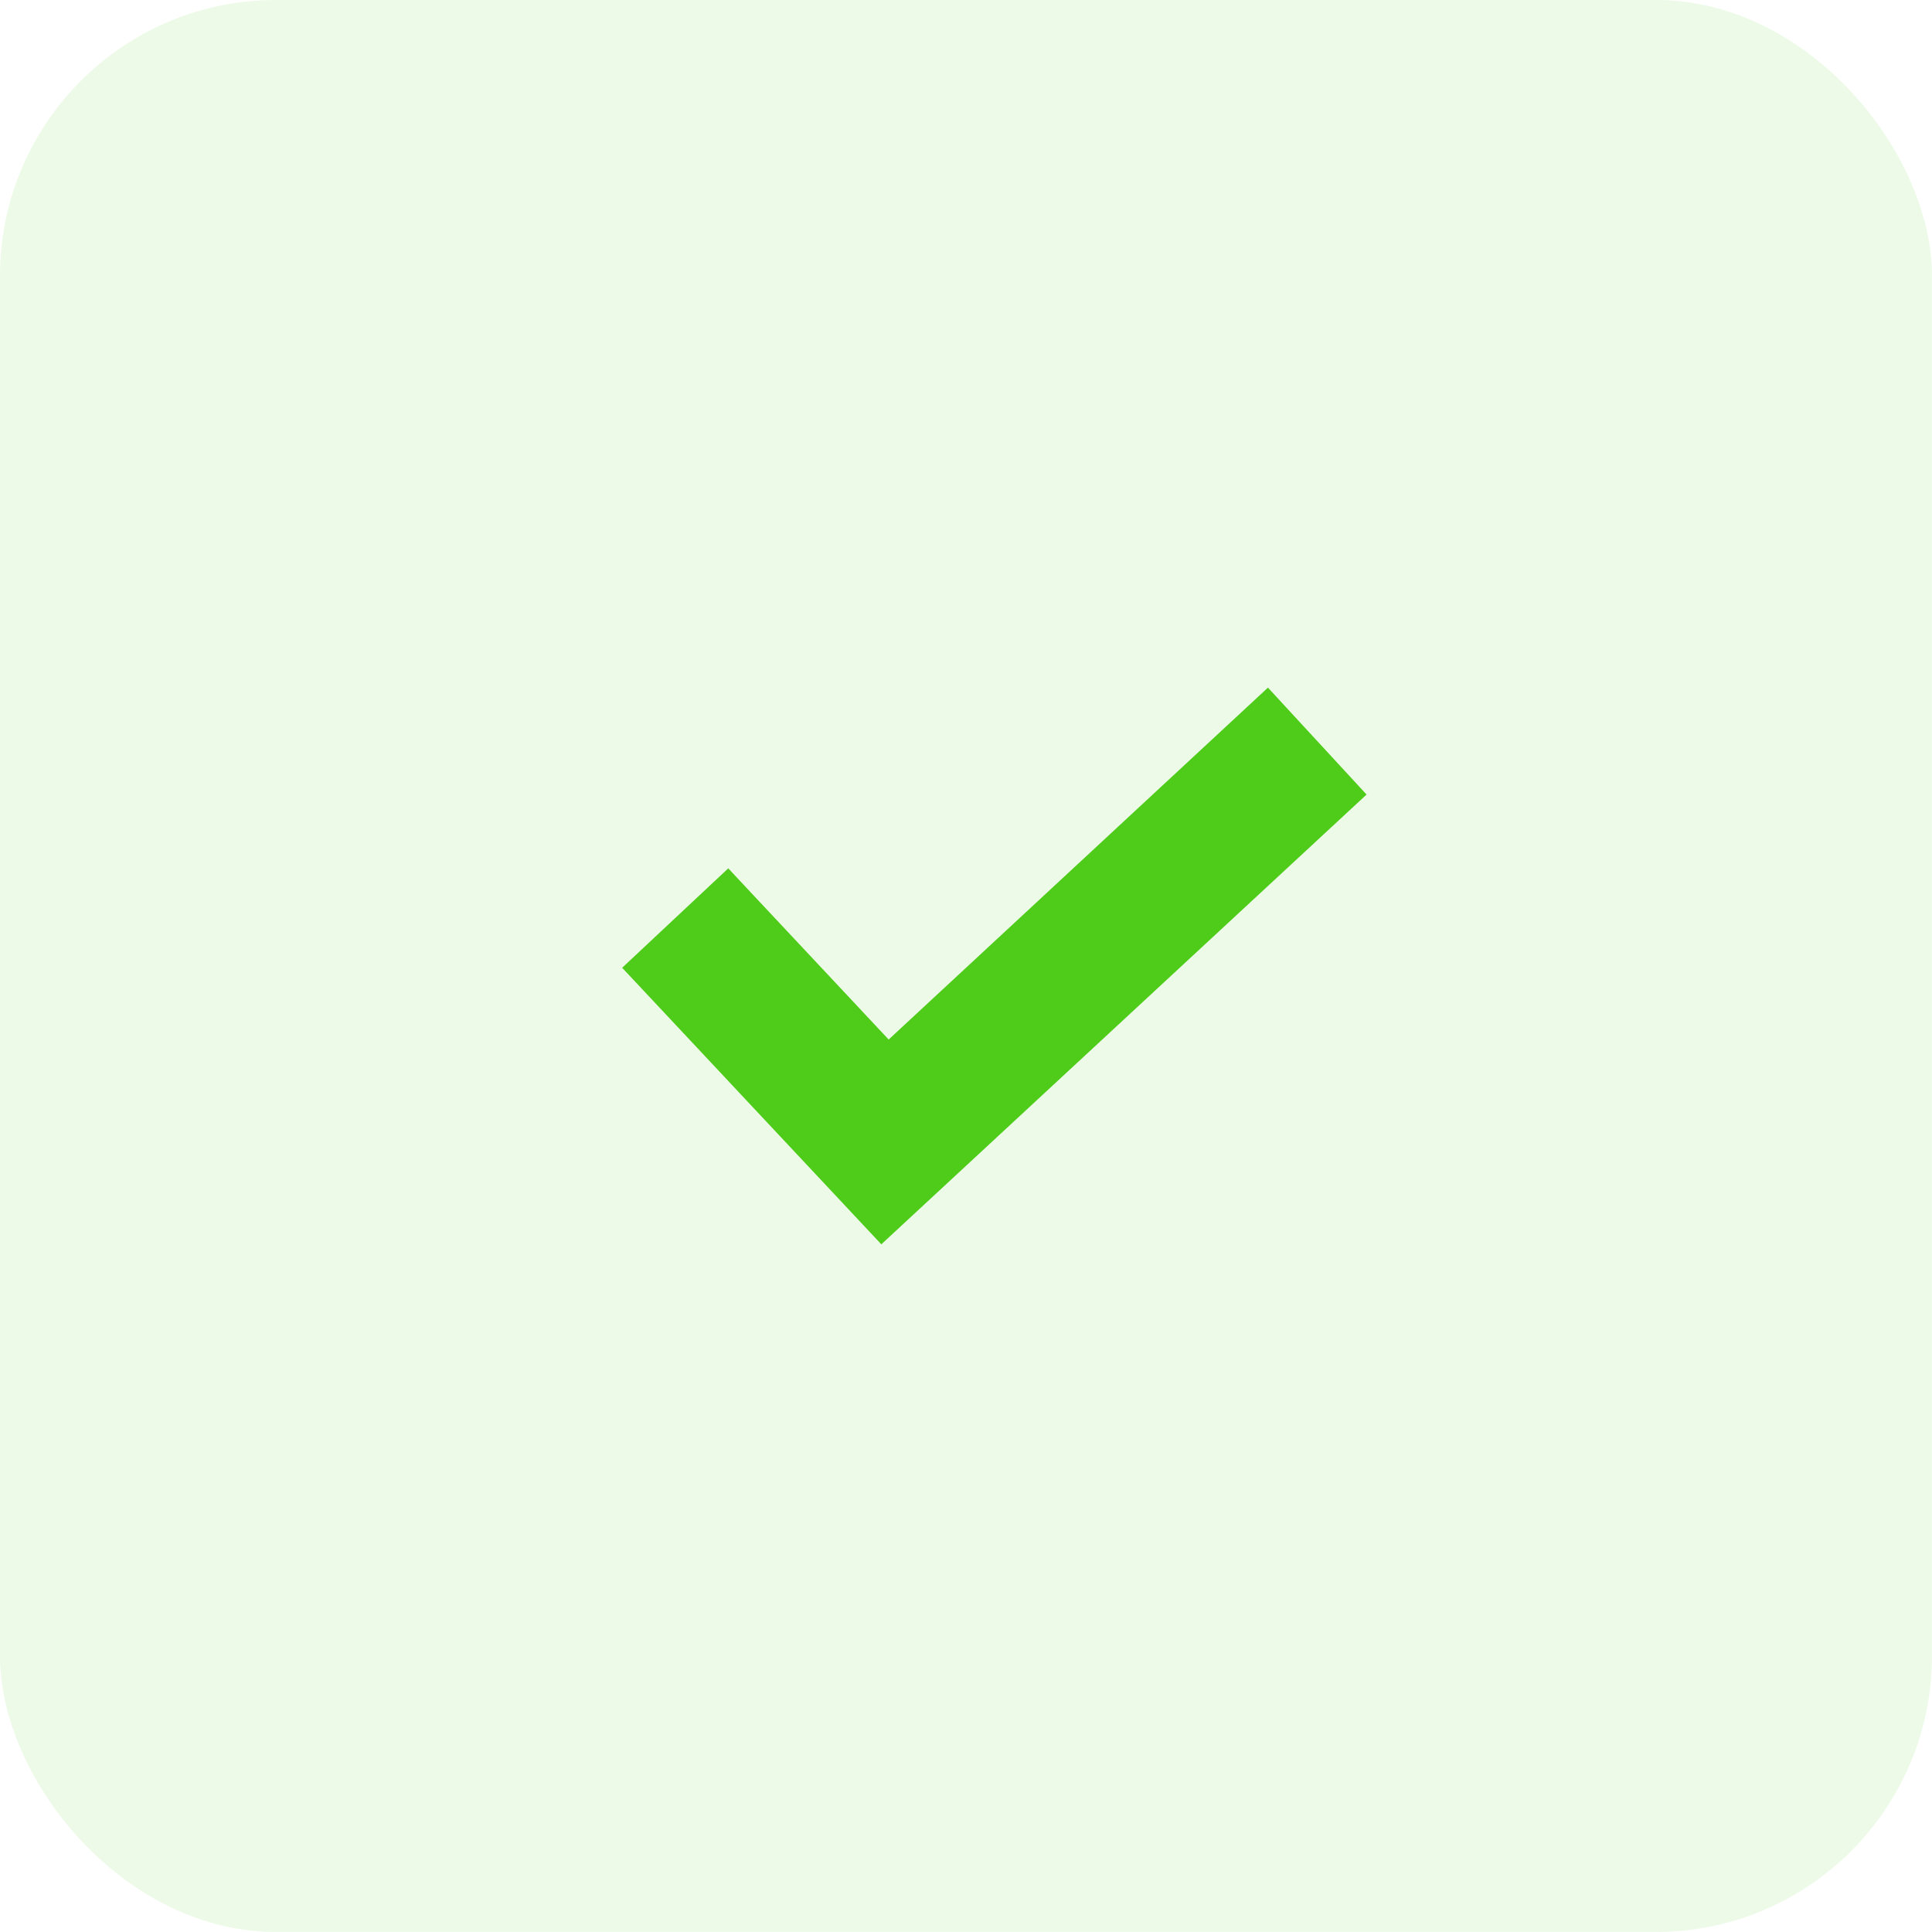
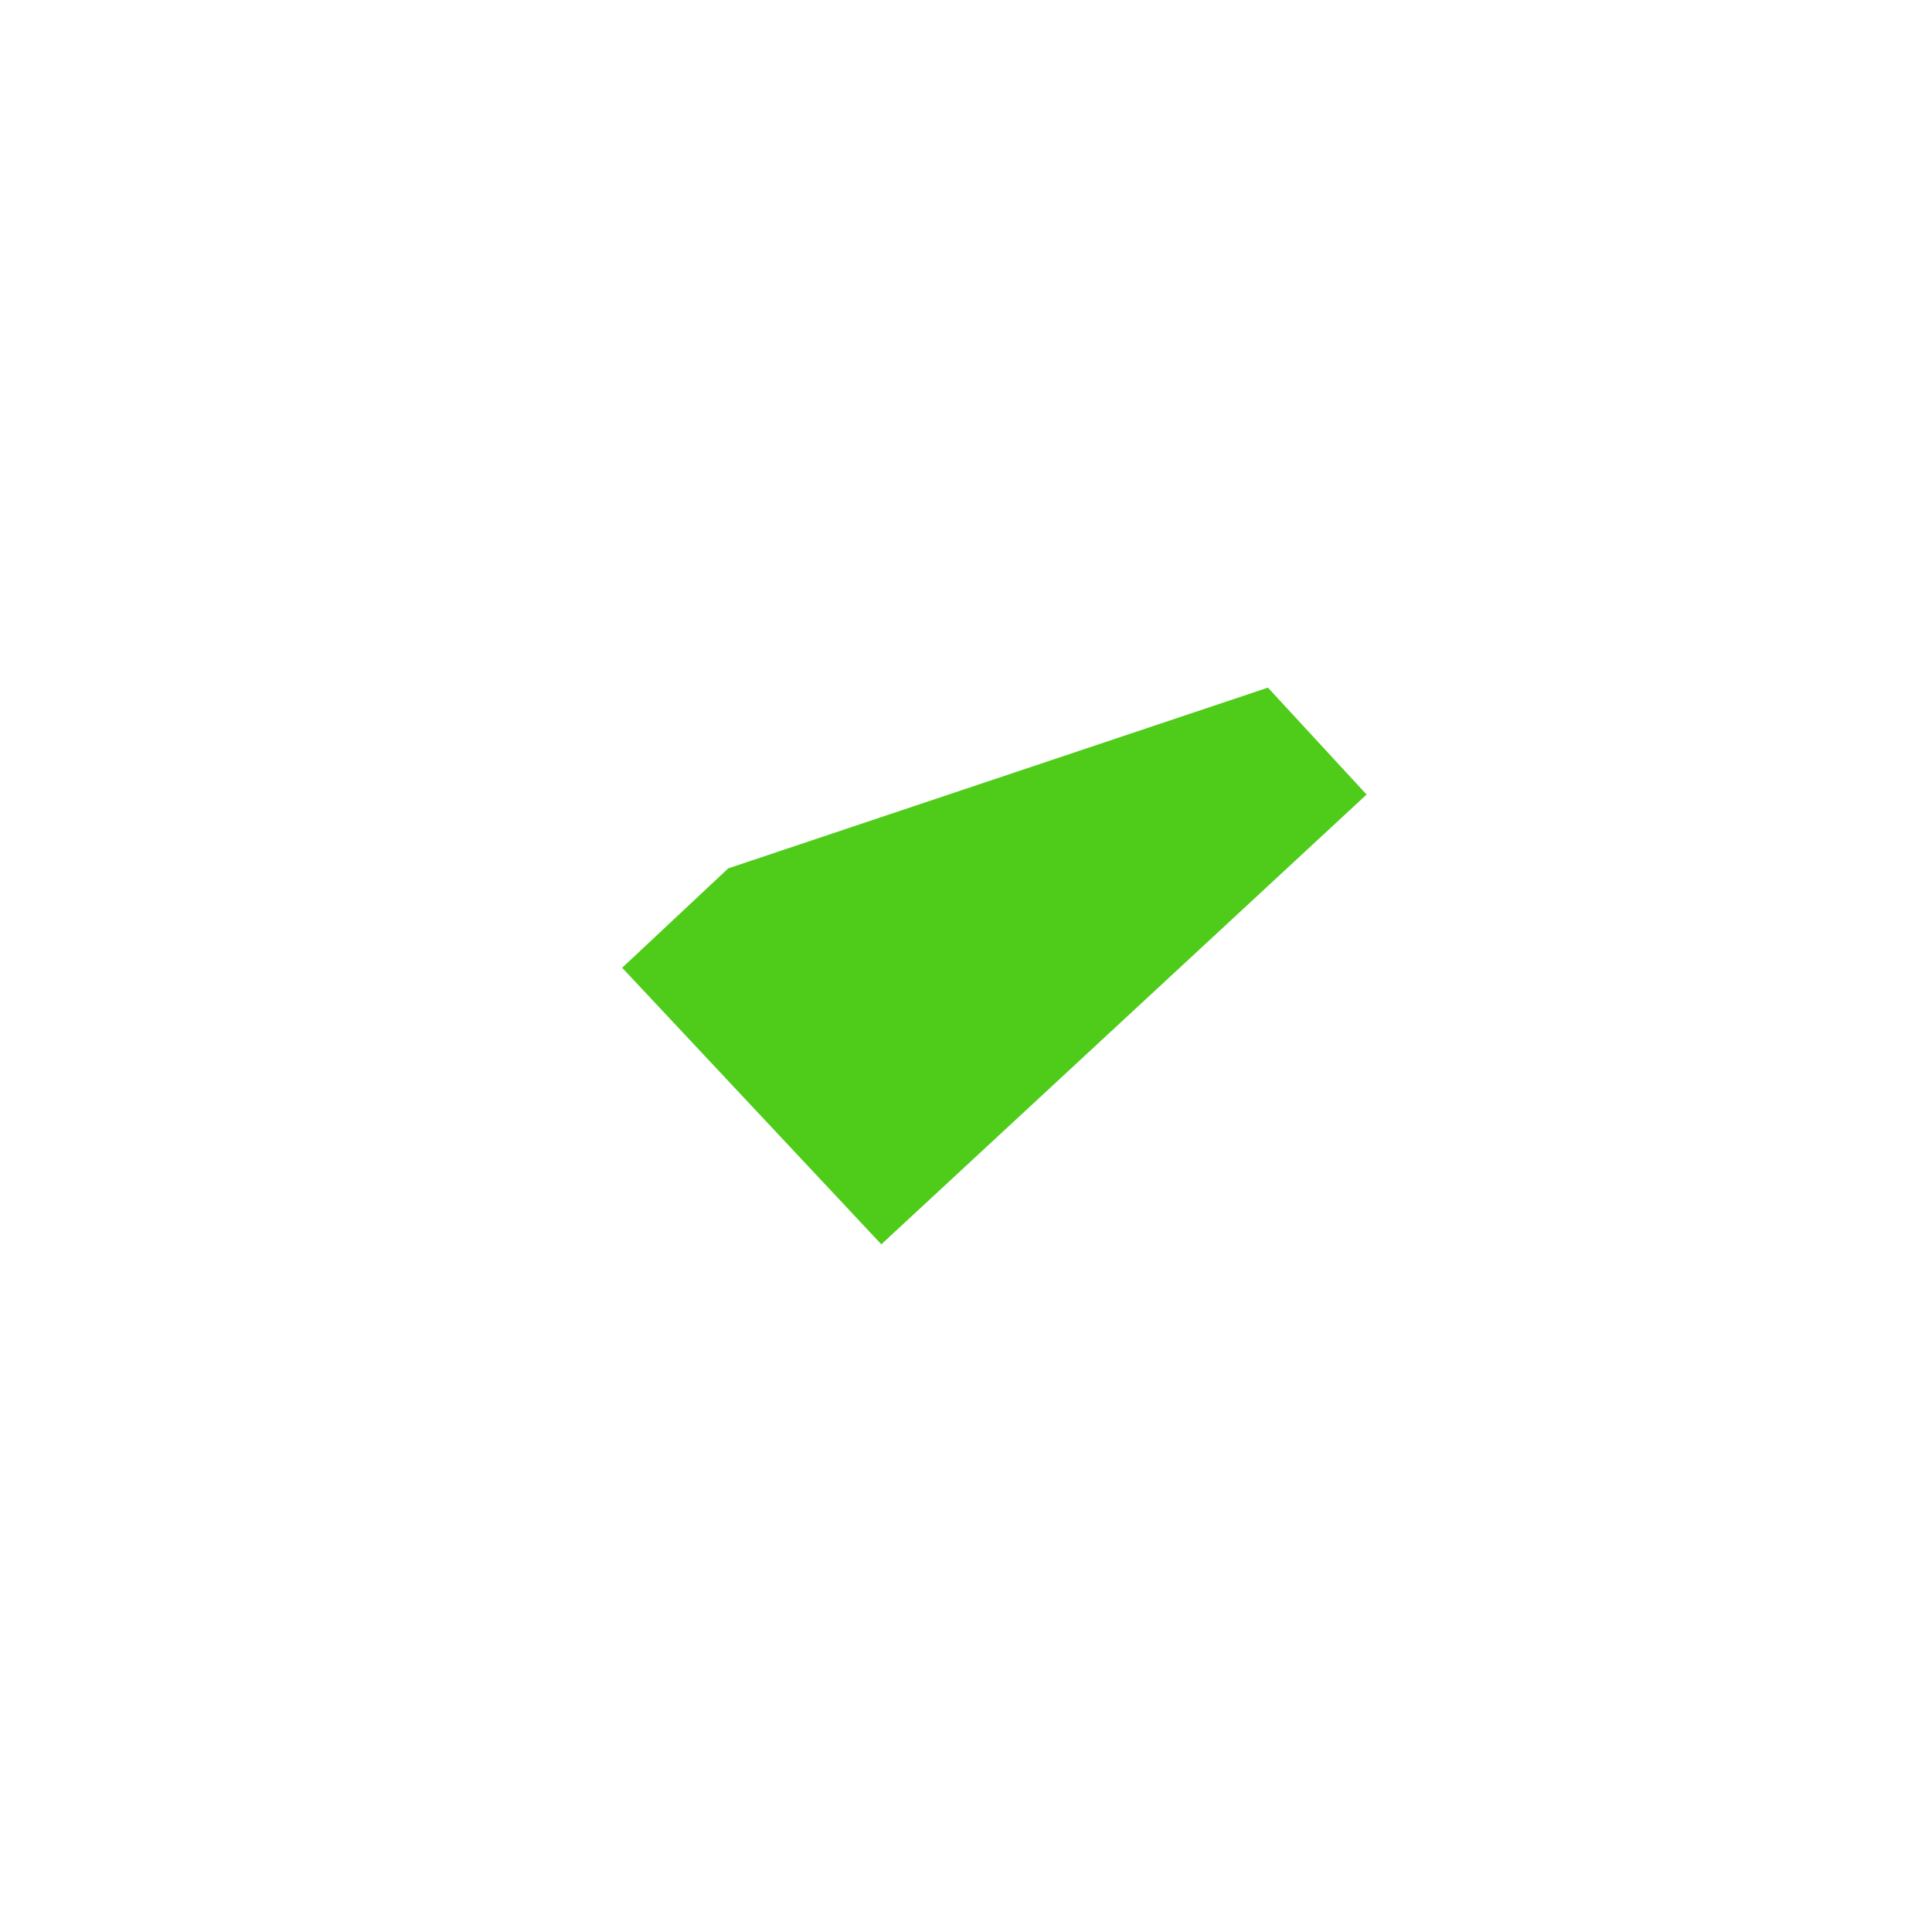
<svg xmlns="http://www.w3.org/2000/svg" width="35" height="35" viewBox="0 0 35 35" fill="none">
-   <rect width="34.999" height="34.999" rx="5" fill="#4ECC19" fill-opacity="0.1" />
-   <path d="M22.97 12.457L16.099 18.832L13.193 15.731L11.271 17.532L15.966 22.542L24.757 14.394L22.97 12.457Z" fill="#4ECC19" />
+   <path d="M22.97 12.457L13.193 15.731L11.271 17.532L15.966 22.542L24.757 14.394L22.97 12.457Z" fill="#4ECC19" />
</svg>